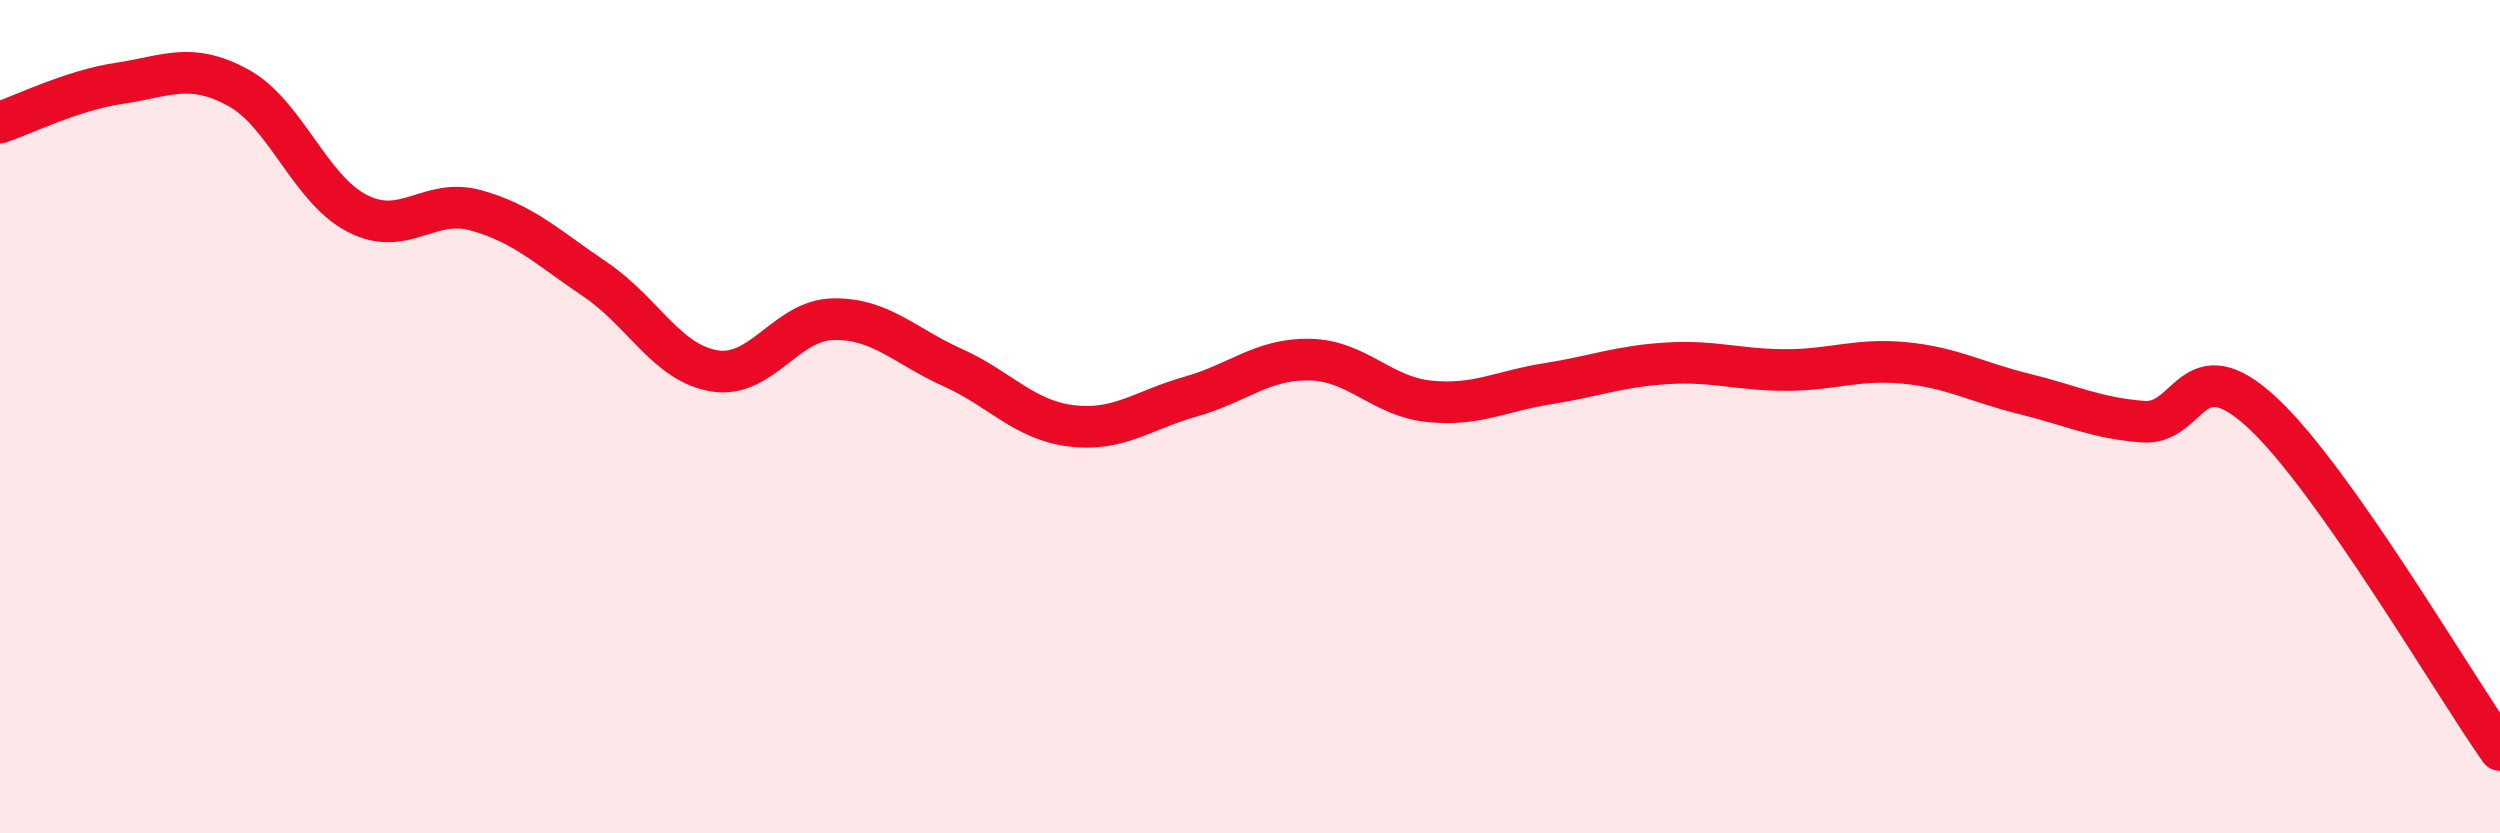
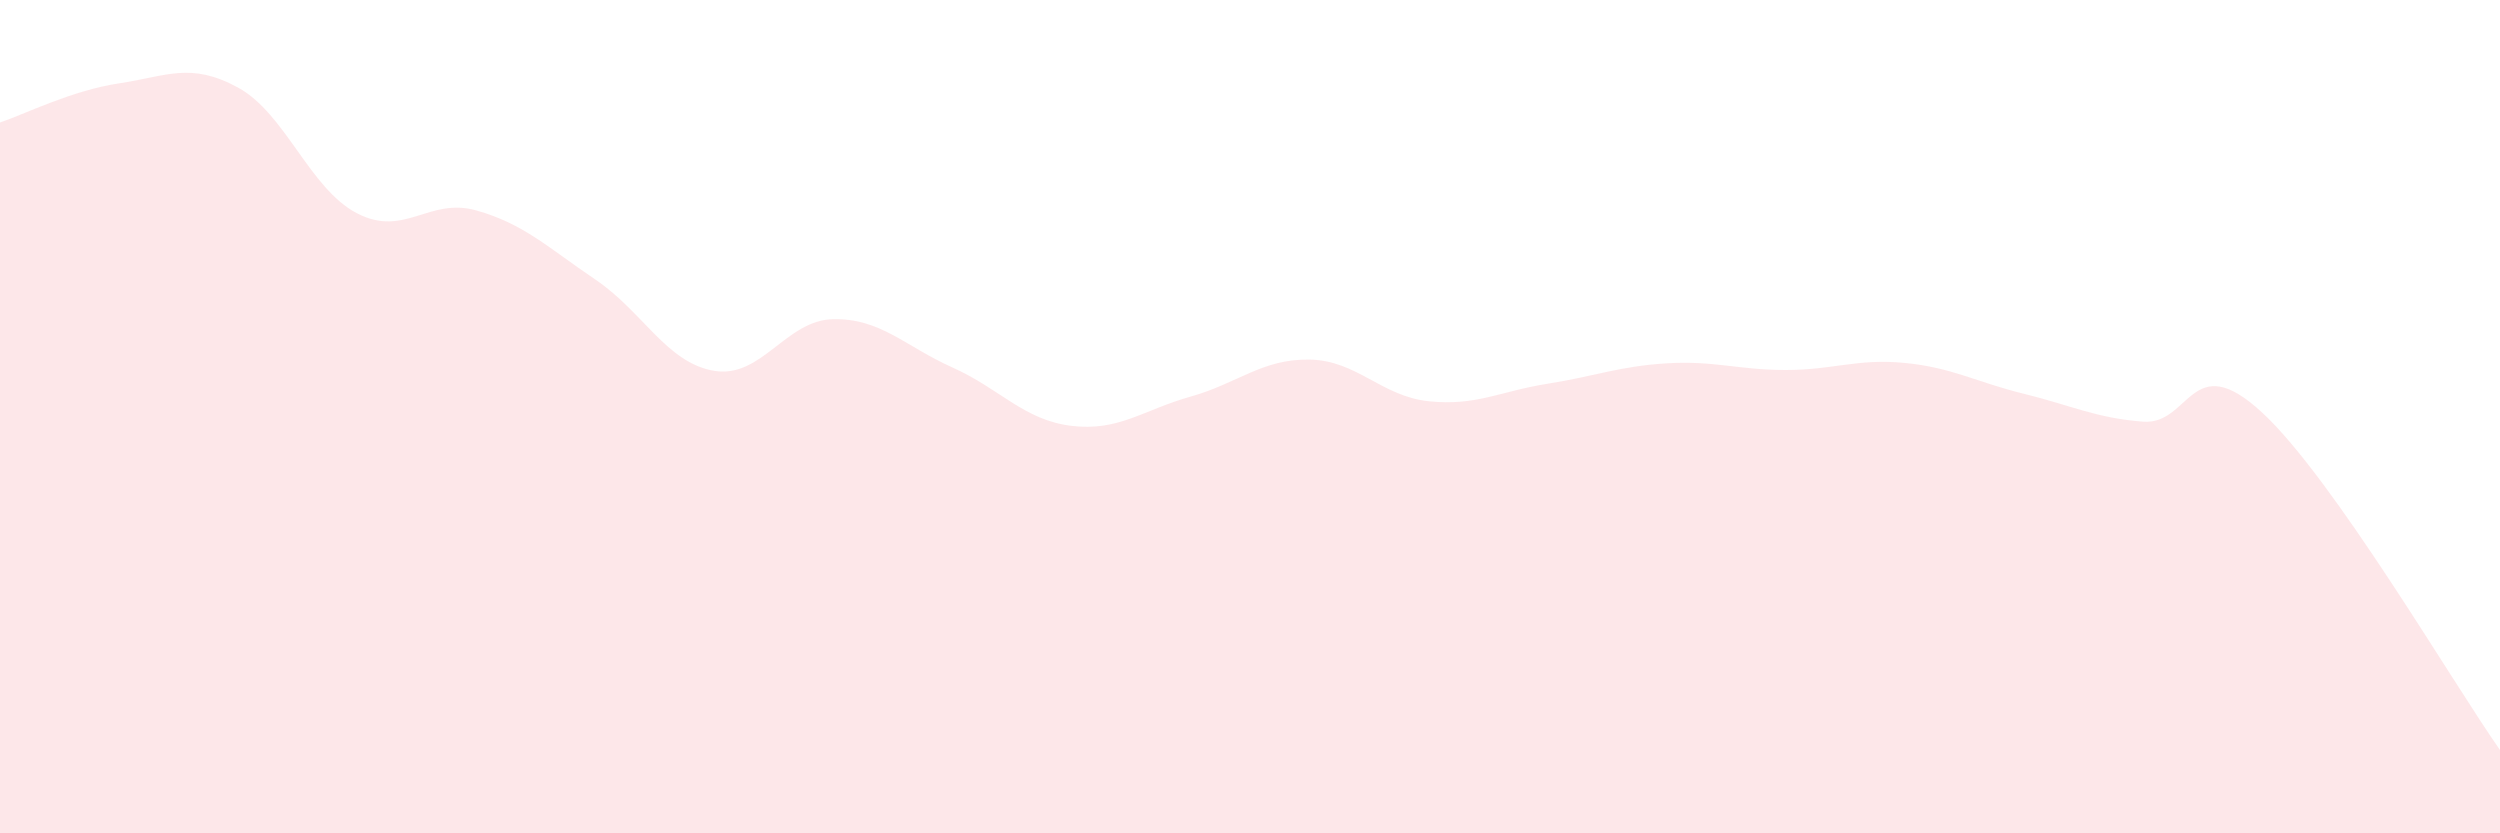
<svg xmlns="http://www.w3.org/2000/svg" width="60" height="20" viewBox="0 0 60 20">
  <path d="M 0,2.94 C 0.57,2.75 1.72,2.17 2.86,2 C 4,1.83 4.57,1.48 5.71,2.1 C 6.85,2.72 7.43,4.53 8.57,5.12 C 9.71,5.71 10.29,4.73 11.43,5.05 C 12.57,5.37 13.15,5.94 14.29,6.71 C 15.43,7.48 16,8.71 17.14,8.9 C 18.28,9.09 18.86,7.68 20,7.66 C 21.14,7.64 21.72,8.31 22.86,8.82 C 24,9.33 24.57,10.08 25.71,10.22 C 26.85,10.36 27.43,9.84 28.57,9.52 C 29.71,9.2 30.29,8.61 31.43,8.63 C 32.57,8.65 33.15,9.51 34.29,9.63 C 35.43,9.75 36,9.39 37.14,9.21 C 38.28,9.03 38.86,8.79 40,8.72 C 41.14,8.65 41.72,8.88 42.86,8.88 C 44,8.88 44.57,8.6 45.71,8.71 C 46.85,8.82 47.43,9.17 48.57,9.45 C 49.71,9.73 50.29,10.03 51.43,10.12 C 52.57,10.21 52.58,8.32 54.29,9.9 C 56,11.48 58.86,16.38 60,18L60 20L0 20Z" fill="#EB0A25" opacity="0.1" stroke-linecap="round" stroke-linejoin="round" />
-   <path d="M 0,2.94 C 0.57,2.75 1.72,2.17 2.86,2 C 4,1.83 4.57,1.48 5.71,2.1 C 6.85,2.72 7.43,4.53 8.57,5.12 C 9.71,5.71 10.29,4.73 11.43,5.05 C 12.57,5.37 13.15,5.94 14.29,6.71 C 15.43,7.48 16,8.71 17.14,8.9 C 18.28,9.09 18.86,7.68 20,7.66 C 21.14,7.64 21.72,8.31 22.86,8.82 C 24,9.33 24.57,10.08 25.71,10.22 C 26.85,10.36 27.43,9.84 28.57,9.52 C 29.71,9.2 30.29,8.61 31.43,8.63 C 32.57,8.65 33.15,9.51 34.29,9.63 C 35.43,9.75 36,9.39 37.14,9.21 C 38.28,9.03 38.86,8.79 40,8.72 C 41.14,8.65 41.72,8.88 42.86,8.88 C 44,8.88 44.57,8.6 45.71,8.71 C 46.85,8.82 47.43,9.17 48.57,9.45 C 49.71,9.73 50.29,10.03 51.43,10.12 C 52.57,10.21 52.58,8.32 54.29,9.9 C 56,11.48 58.86,16.38 60,18" stroke="#EB0A25" stroke-width="1" fill="none" stroke-linecap="round" stroke-linejoin="round" />
</svg>